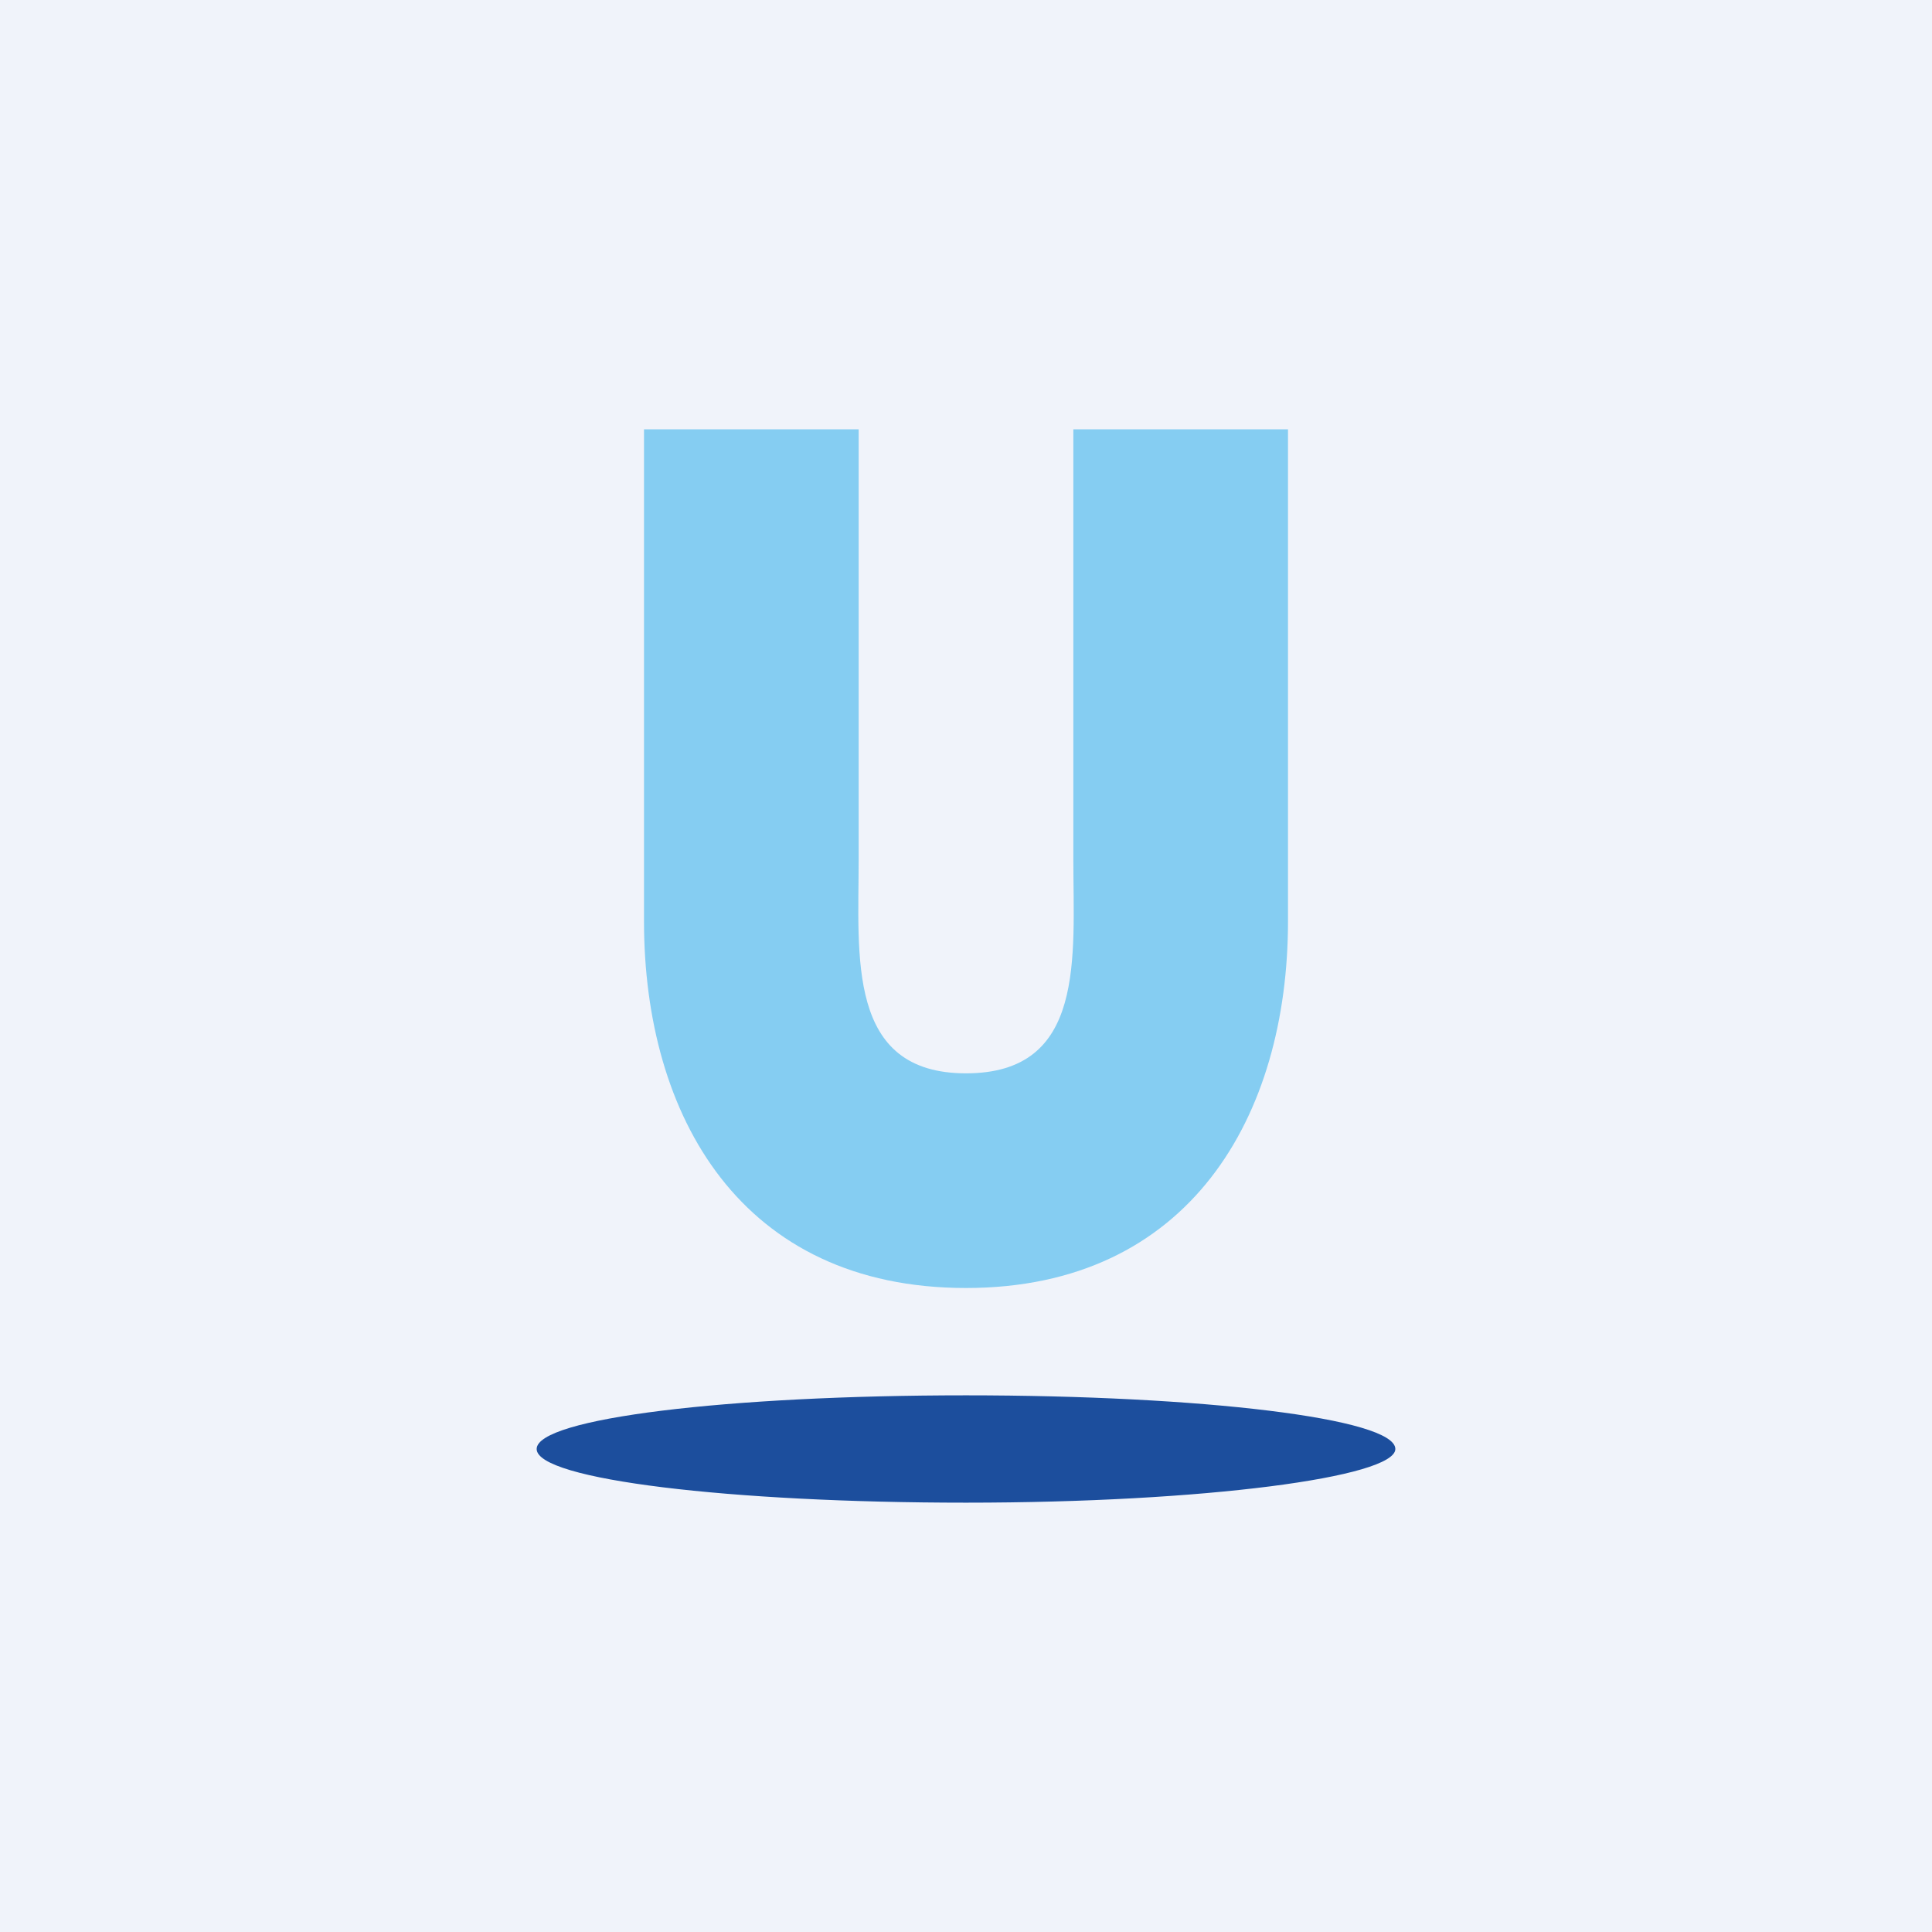
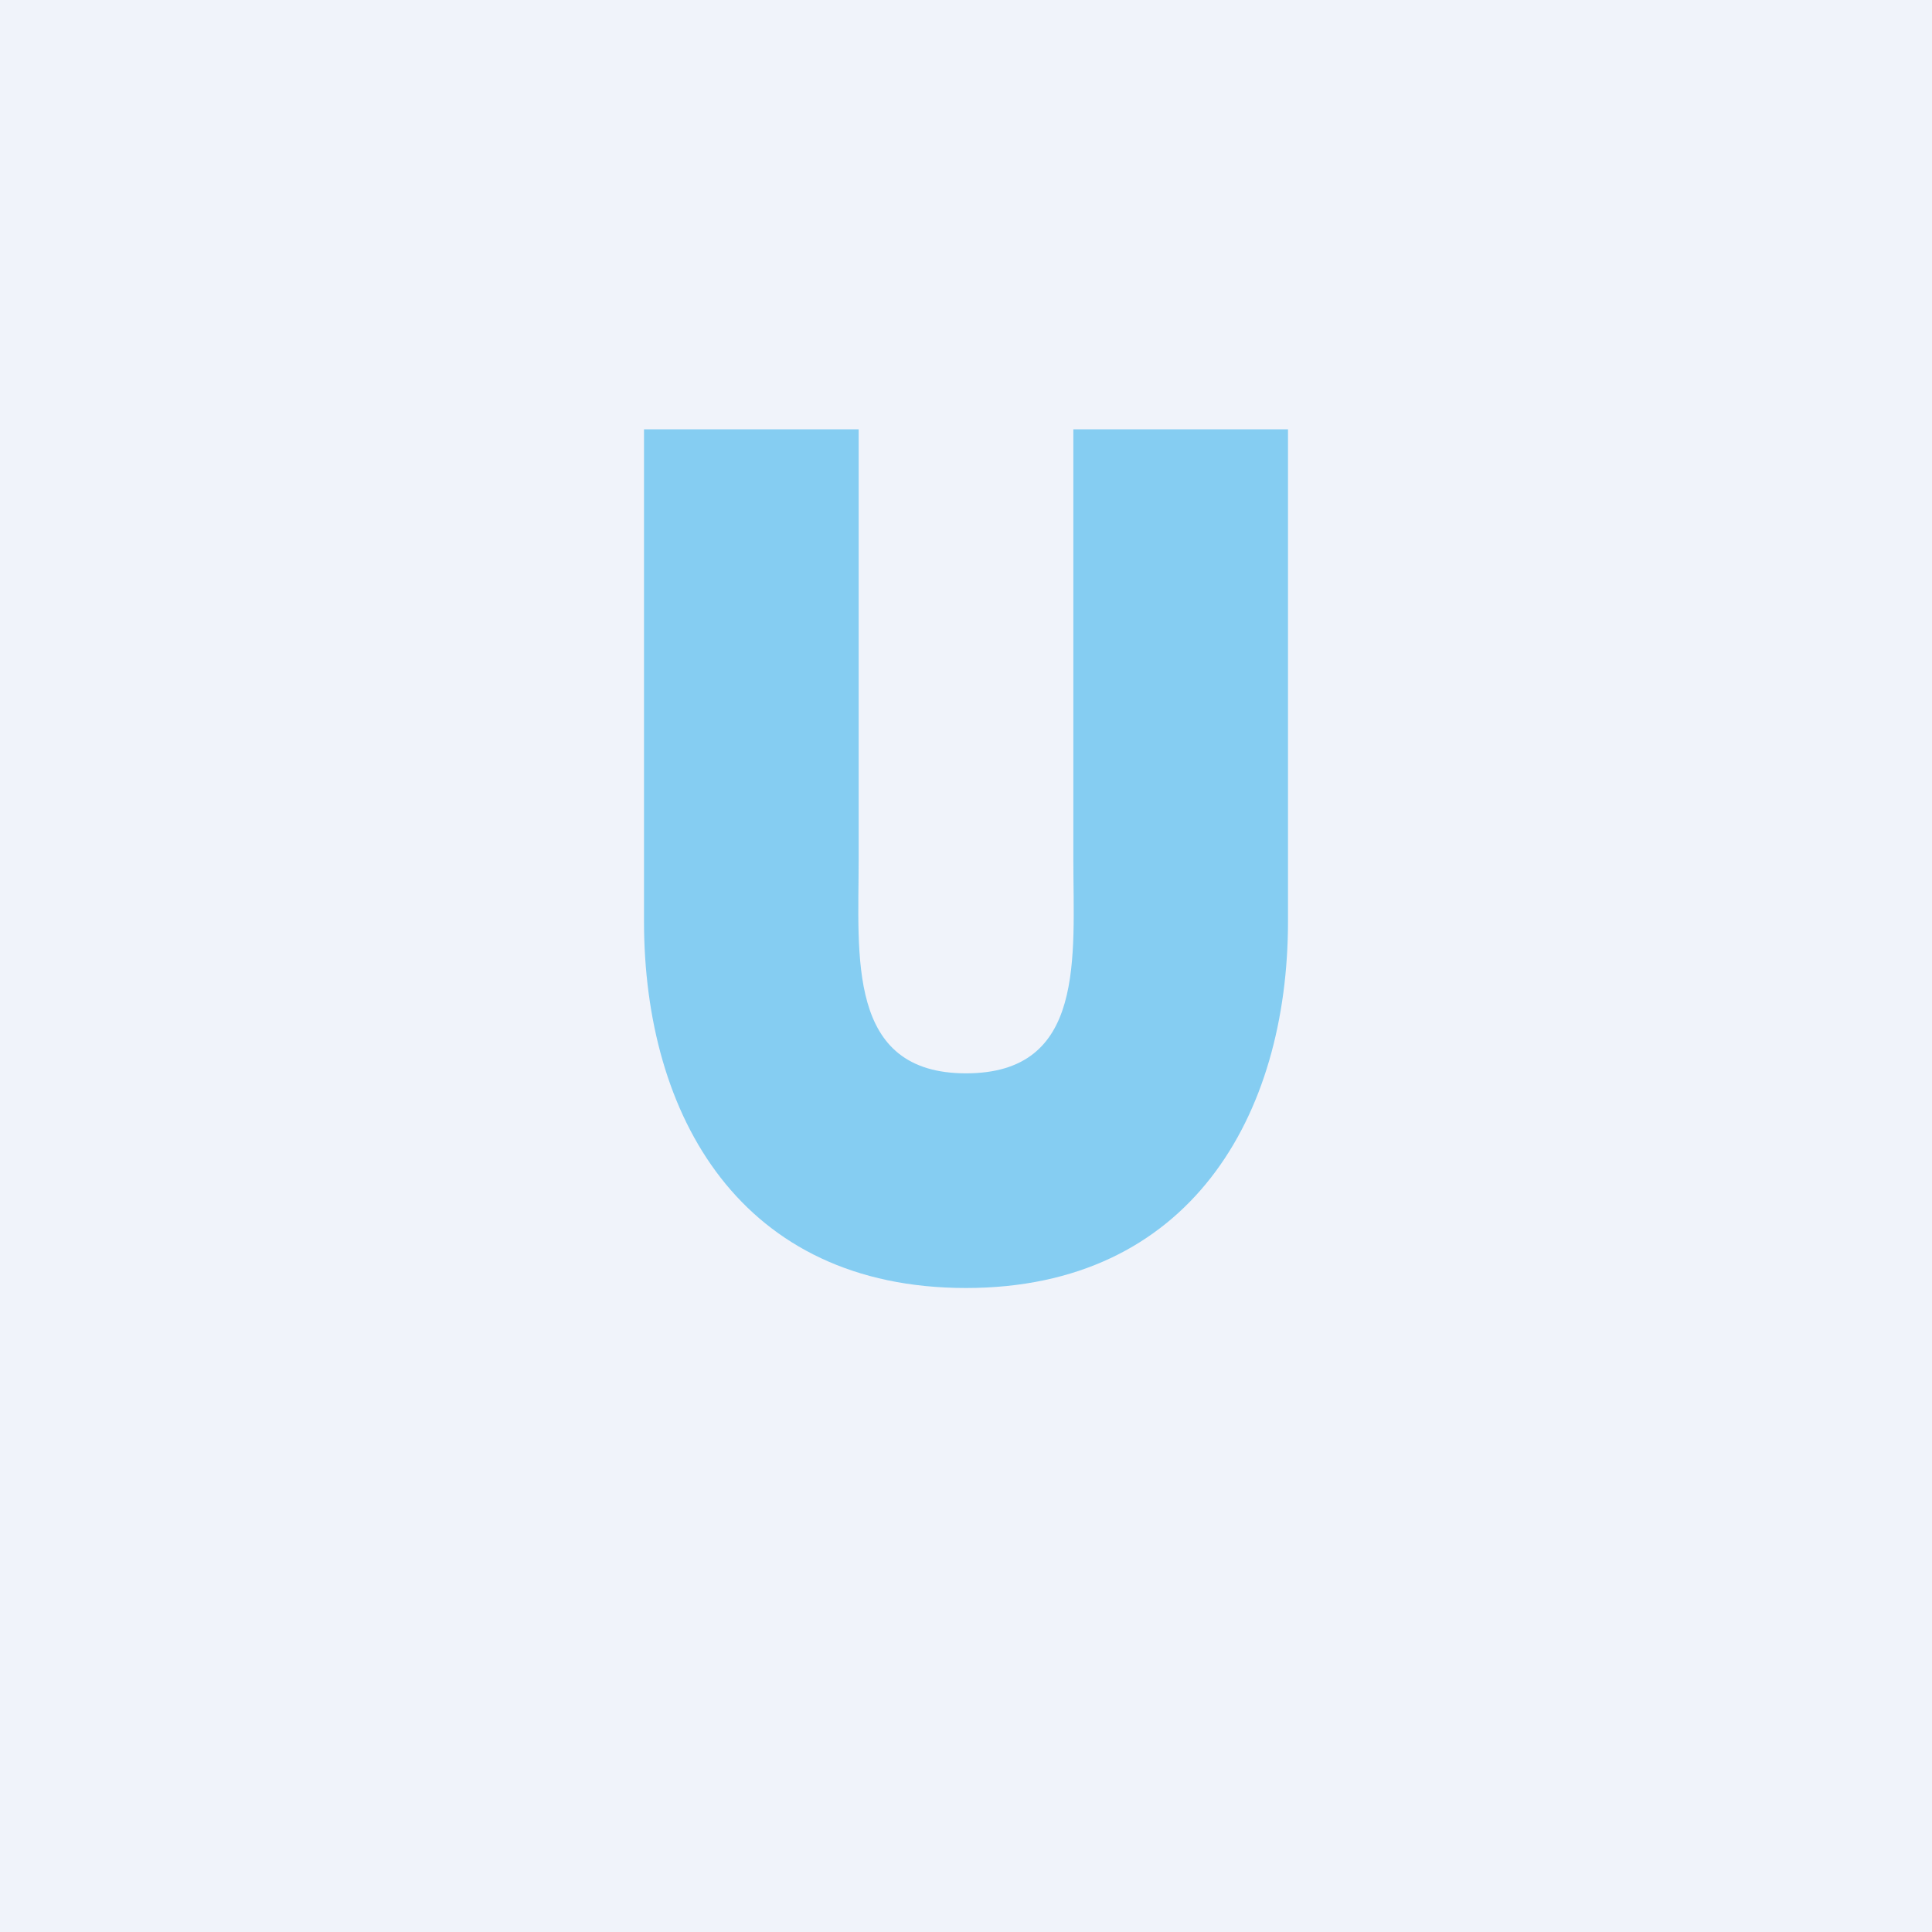
<svg xmlns="http://www.w3.org/2000/svg" width="18" height="18" fill="none">
  <path fill="#F0F3FA" d="M0 0h18v18H0z" />
-   <path fill-rule="evenodd" clip-rule="evenodd" d="M9 13c2.19 0 4 .214 4 .5 0 .262-1.781.5-4 .5-2.19 0-4-.214-4-.5 0-.286 1.781-.5 4-.5Z" fill="#1C4E9D" />
  <path d="M12 8.582C12 10.399 11.084 12 9 12c-2.093 0-3-1.597-3-3.418V4h2v4c0 .91-.115 2 1 2 1.119 0 1-1.079 1-2V4h2v4.582Z" fill="#85CDF2" />
</svg>